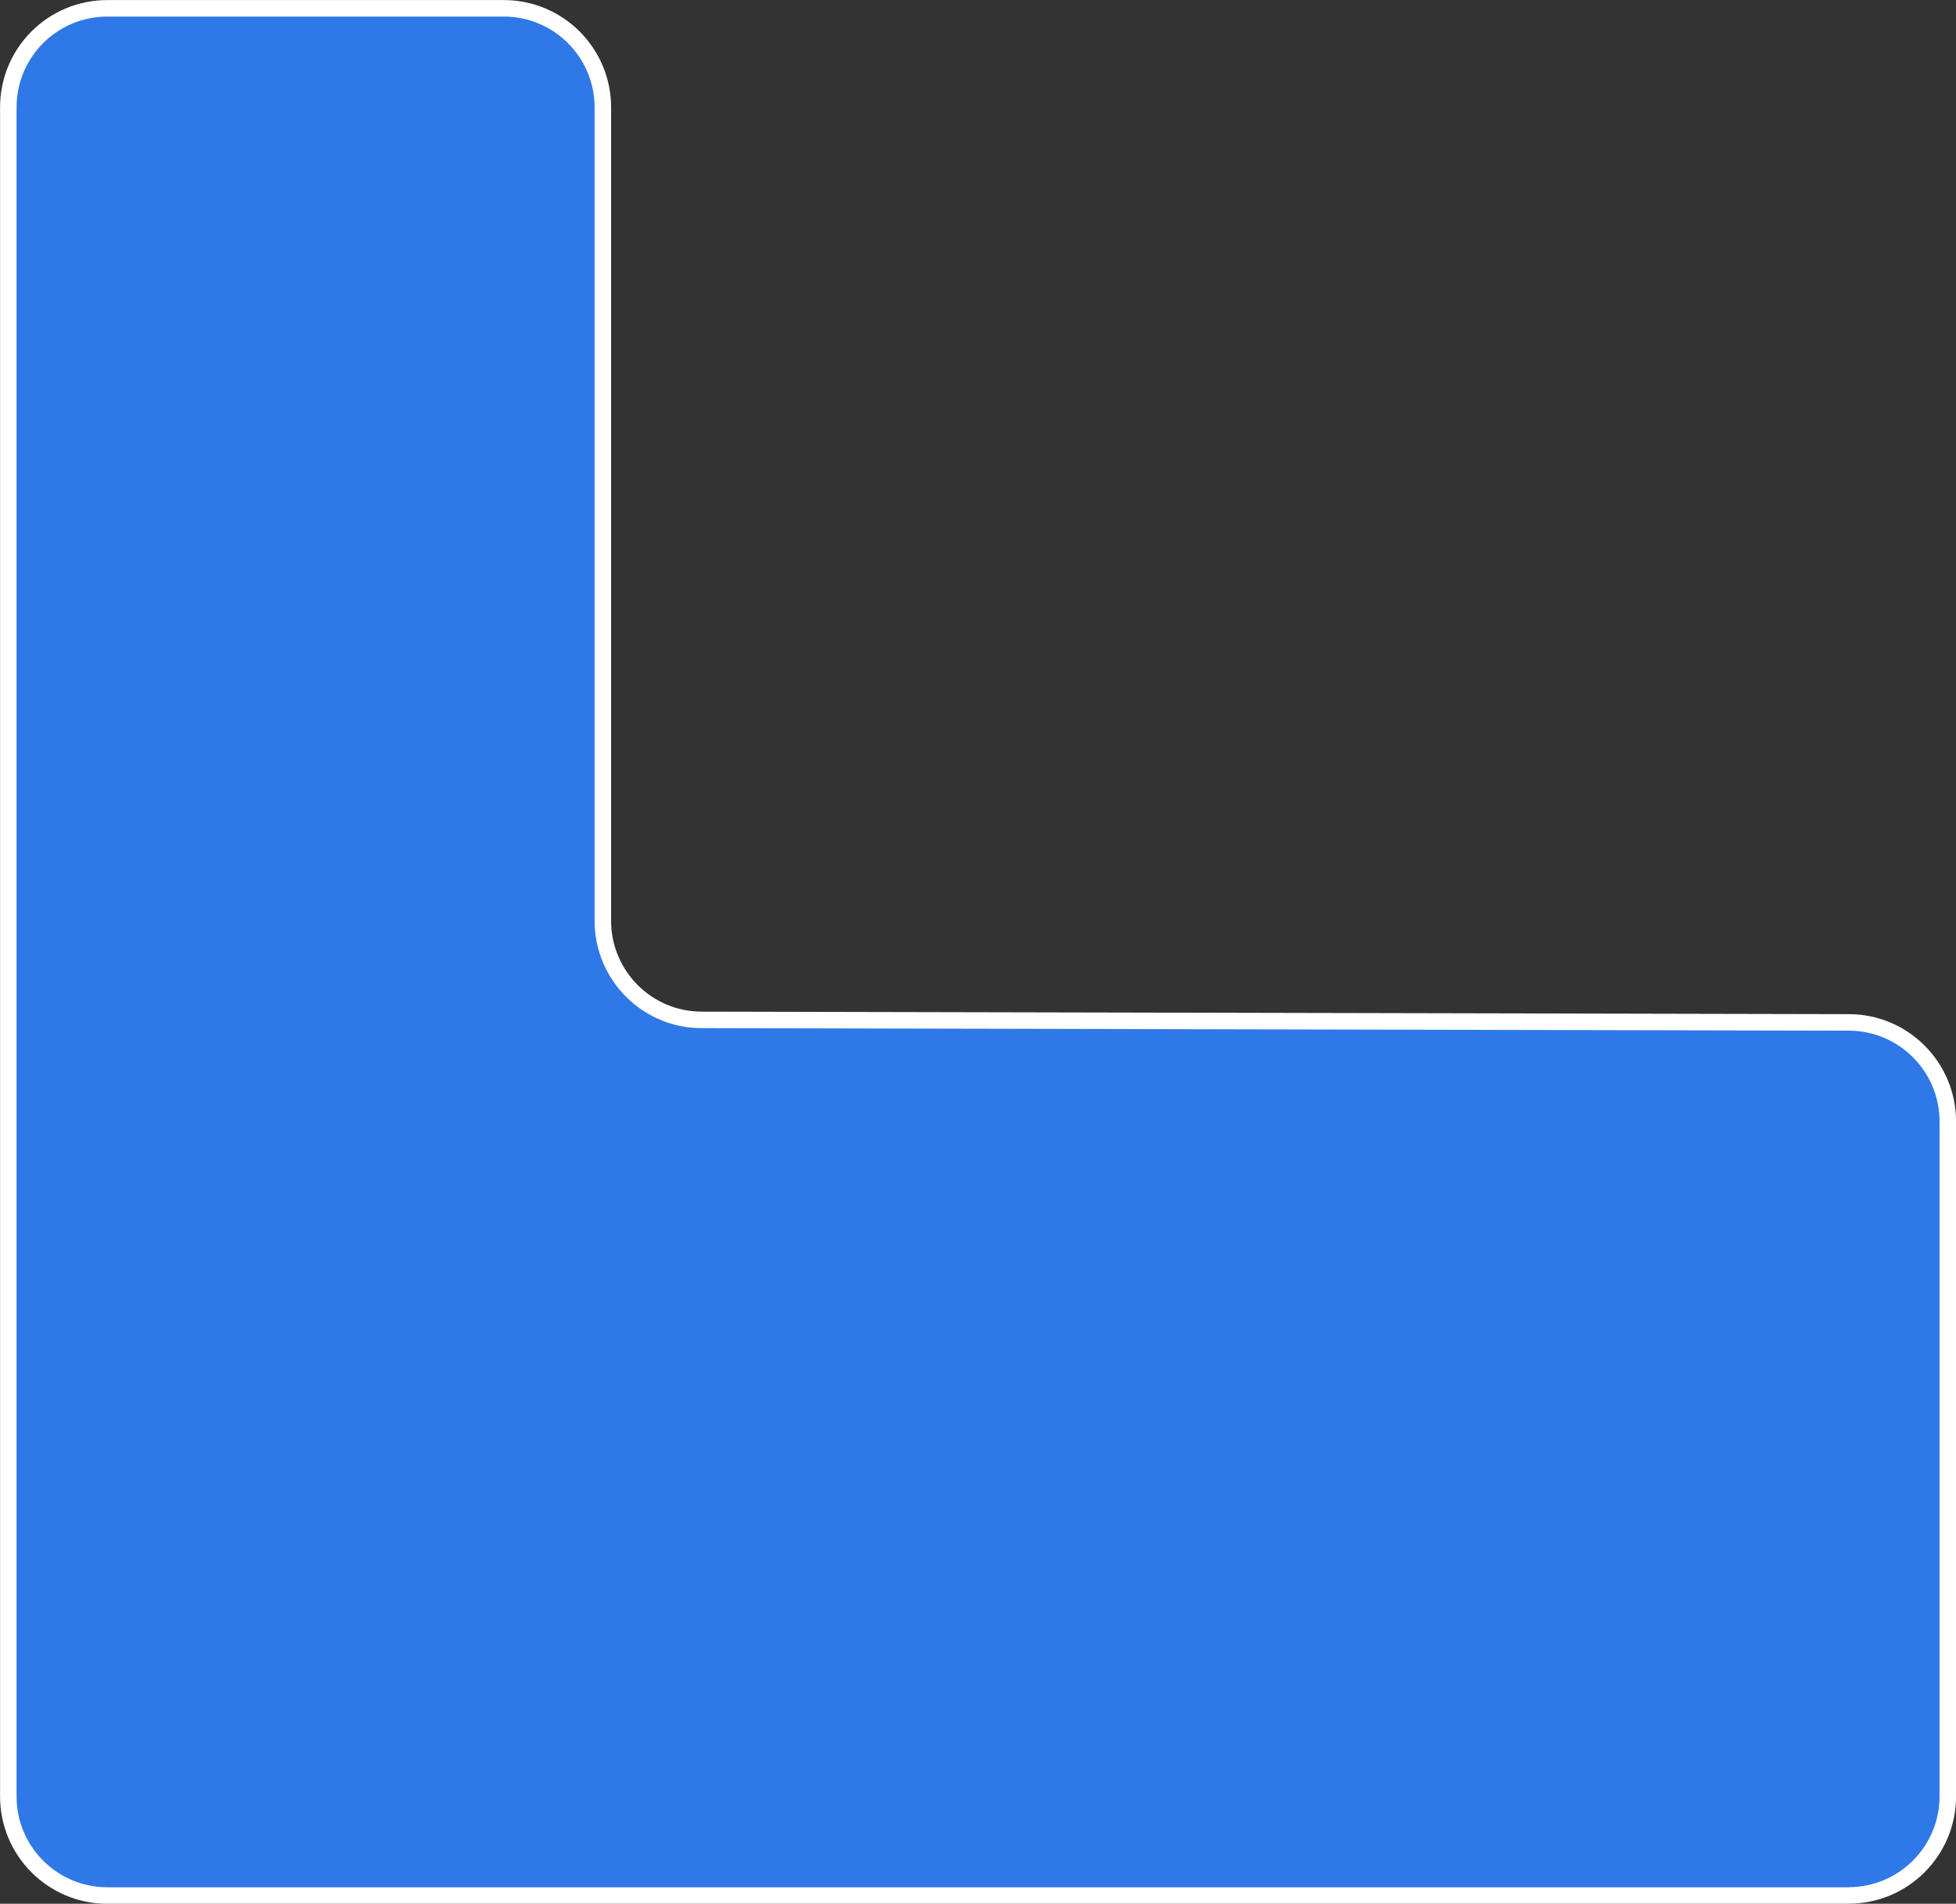
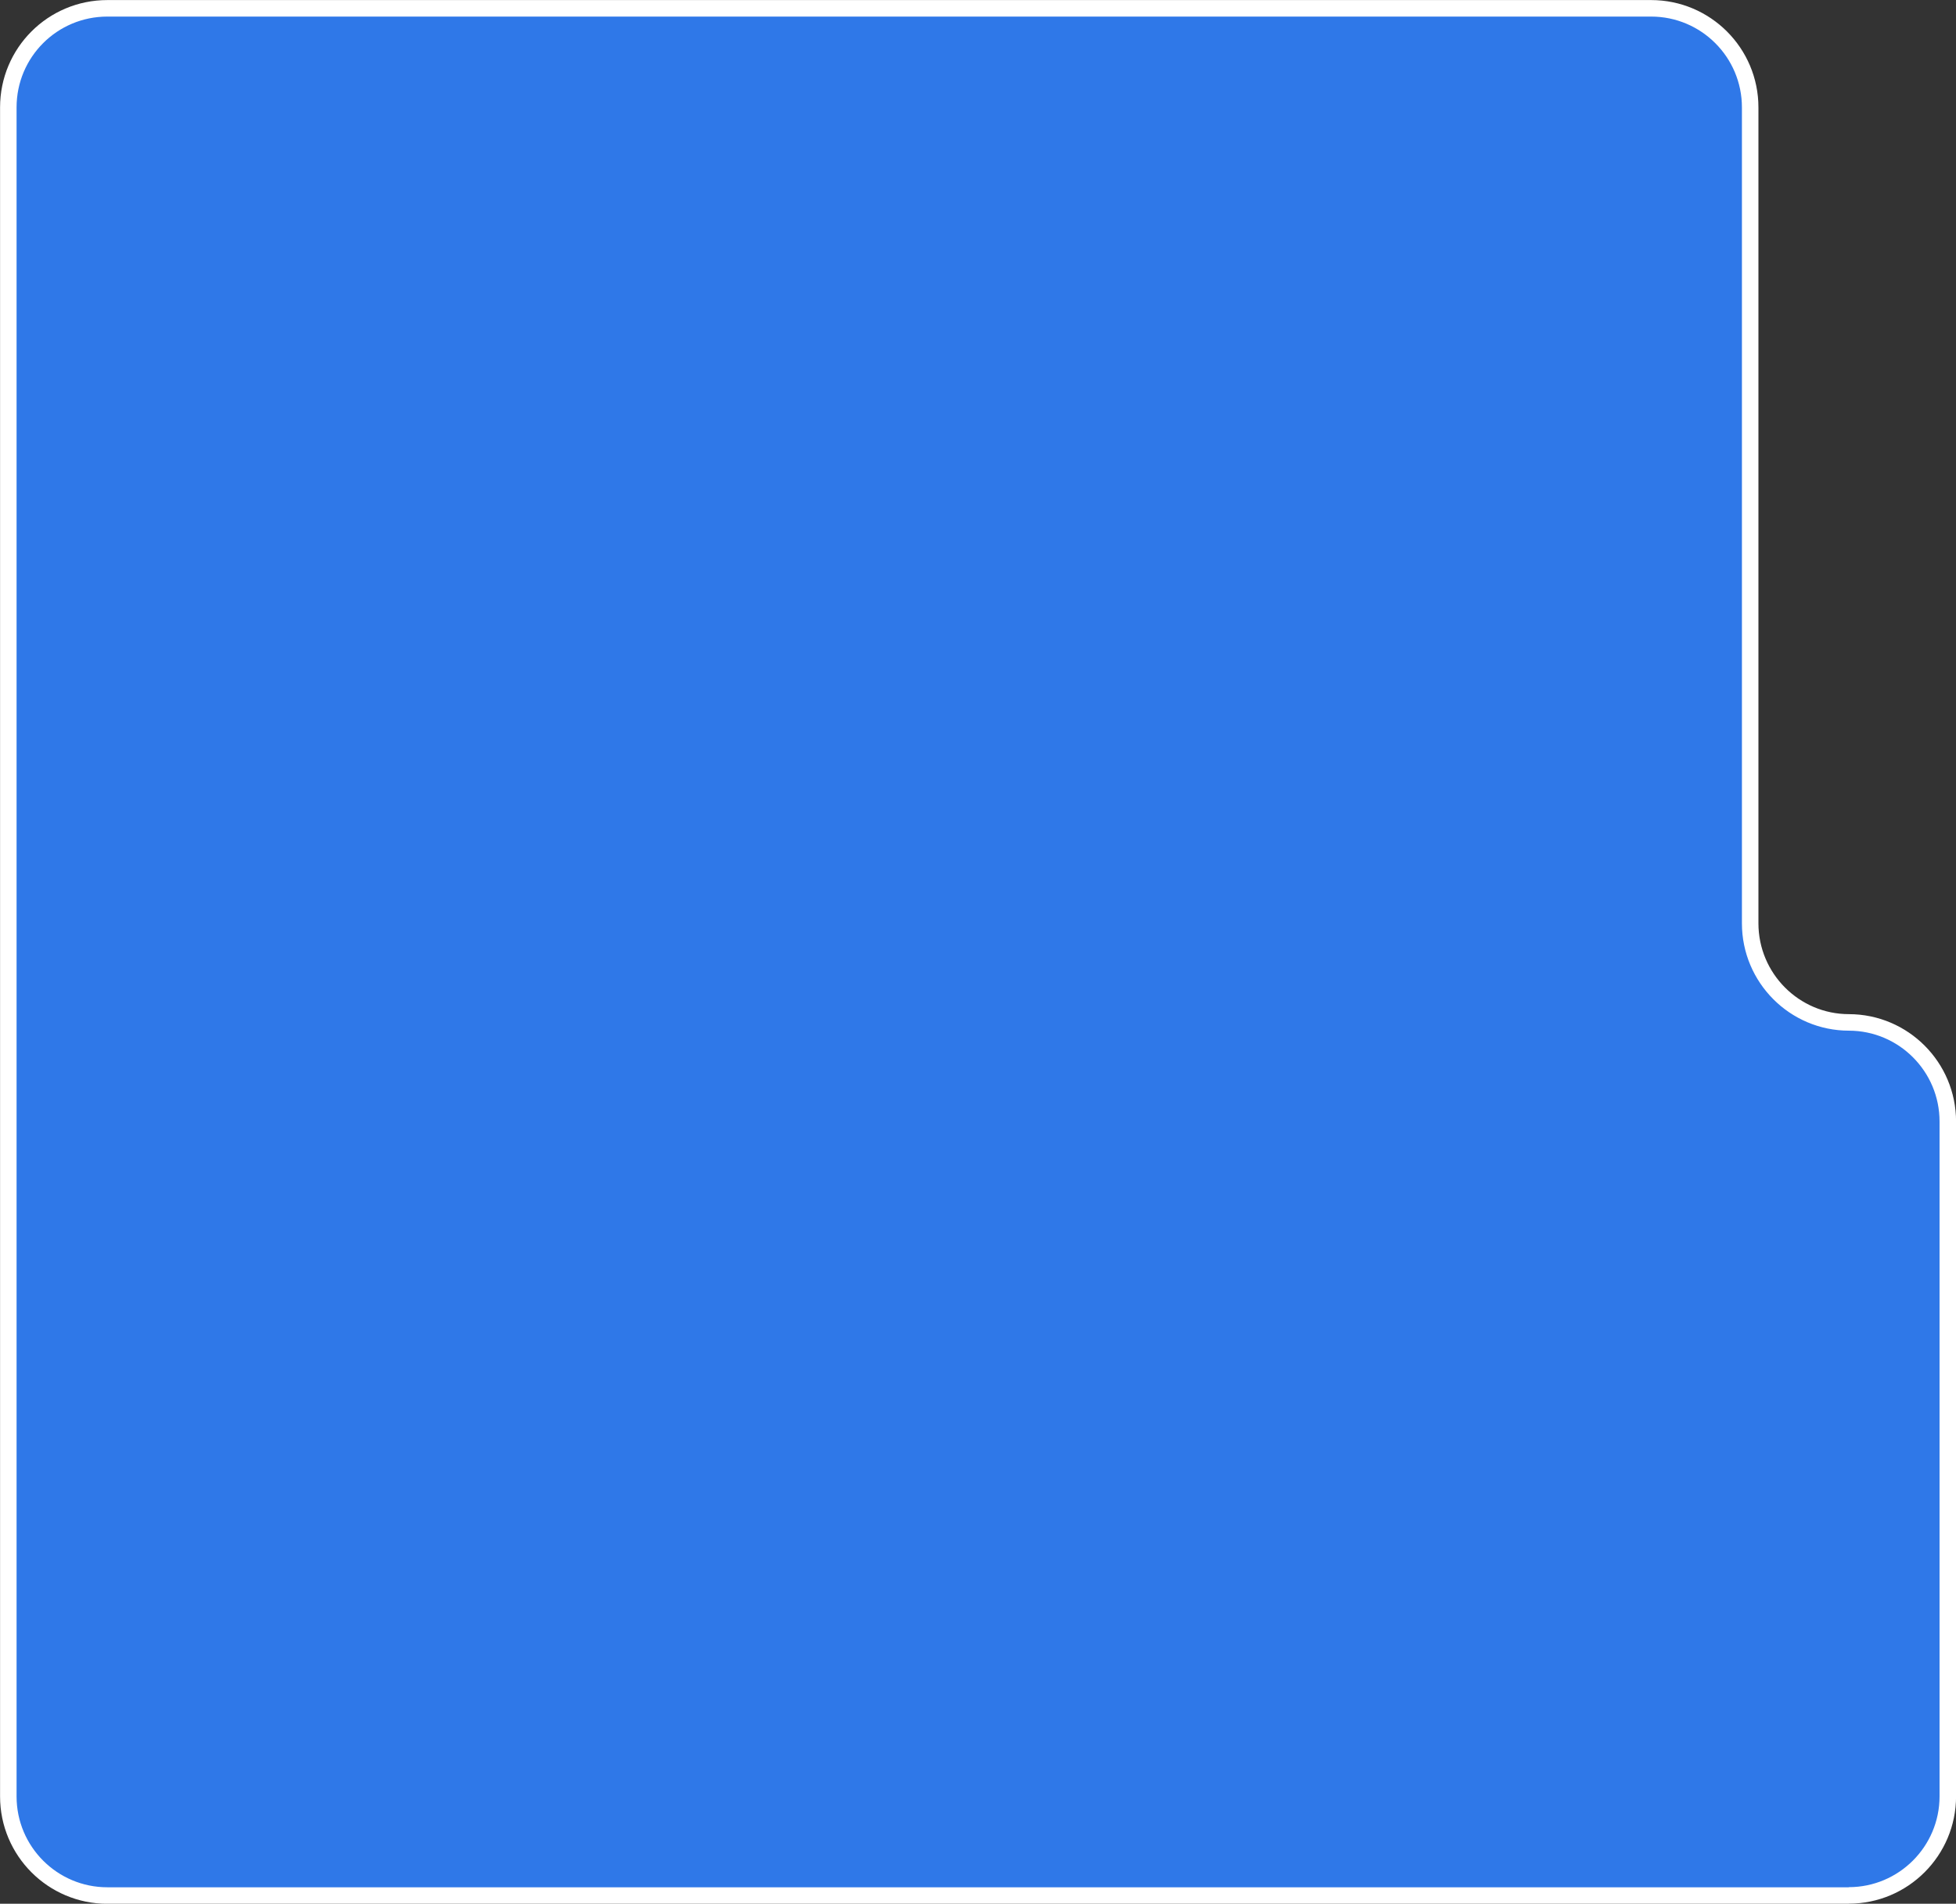
<svg xmlns="http://www.w3.org/2000/svg" id="Camada_2" viewBox="0 0 155.19 151.01">
  <rect x="0" y="0" width="155.19" height="151.01" fill="#333333" stroke="none" />
  <defs>
    <style>.cls-1{fill:#2f78e8;fill-rule:evenodd;stroke:#fff;stroke-miterlimit:10;stroke-width:1.31px;}</style>
  </defs>
  <g id="Layer_1">
    <g id="g-root-cp_1-2_g-1-2_93zmdf1rvwkjw-fill">
      <g id="cp_1-2_g-1-2_93zmdf1rvwkjw-fill-merged">
-         <path class="cls-1" d="M146.68,150.35c4.34,0,7.86-3.52,7.86-7.86v-53.53c0-4.33-3.51-7.85-7.84-7.86l-91.03-.2c-4.33,0-7.84-3.53-7.84-7.86V8.52c0-4.34-3.52-7.86-7.86-7.86H8.52C4.17.66.66,4.17.66,8.52v133.98c0,4.34,3.52,7.86,7.86,7.86h138.16" />
+         <path class="cls-1" d="M146.68,150.35c4.34,0,7.86-3.52,7.86-7.86v-53.53c0-4.33-3.51-7.85-7.84-7.86c-4.33,0-7.84-3.53-7.84-7.86V8.52c0-4.34-3.52-7.86-7.86-7.86H8.52C4.17.66.66,4.17.66,8.52v133.98c0,4.34,3.52,7.86,7.86,7.86h138.16" />
      </g>
    </g>
  </g>
</svg>